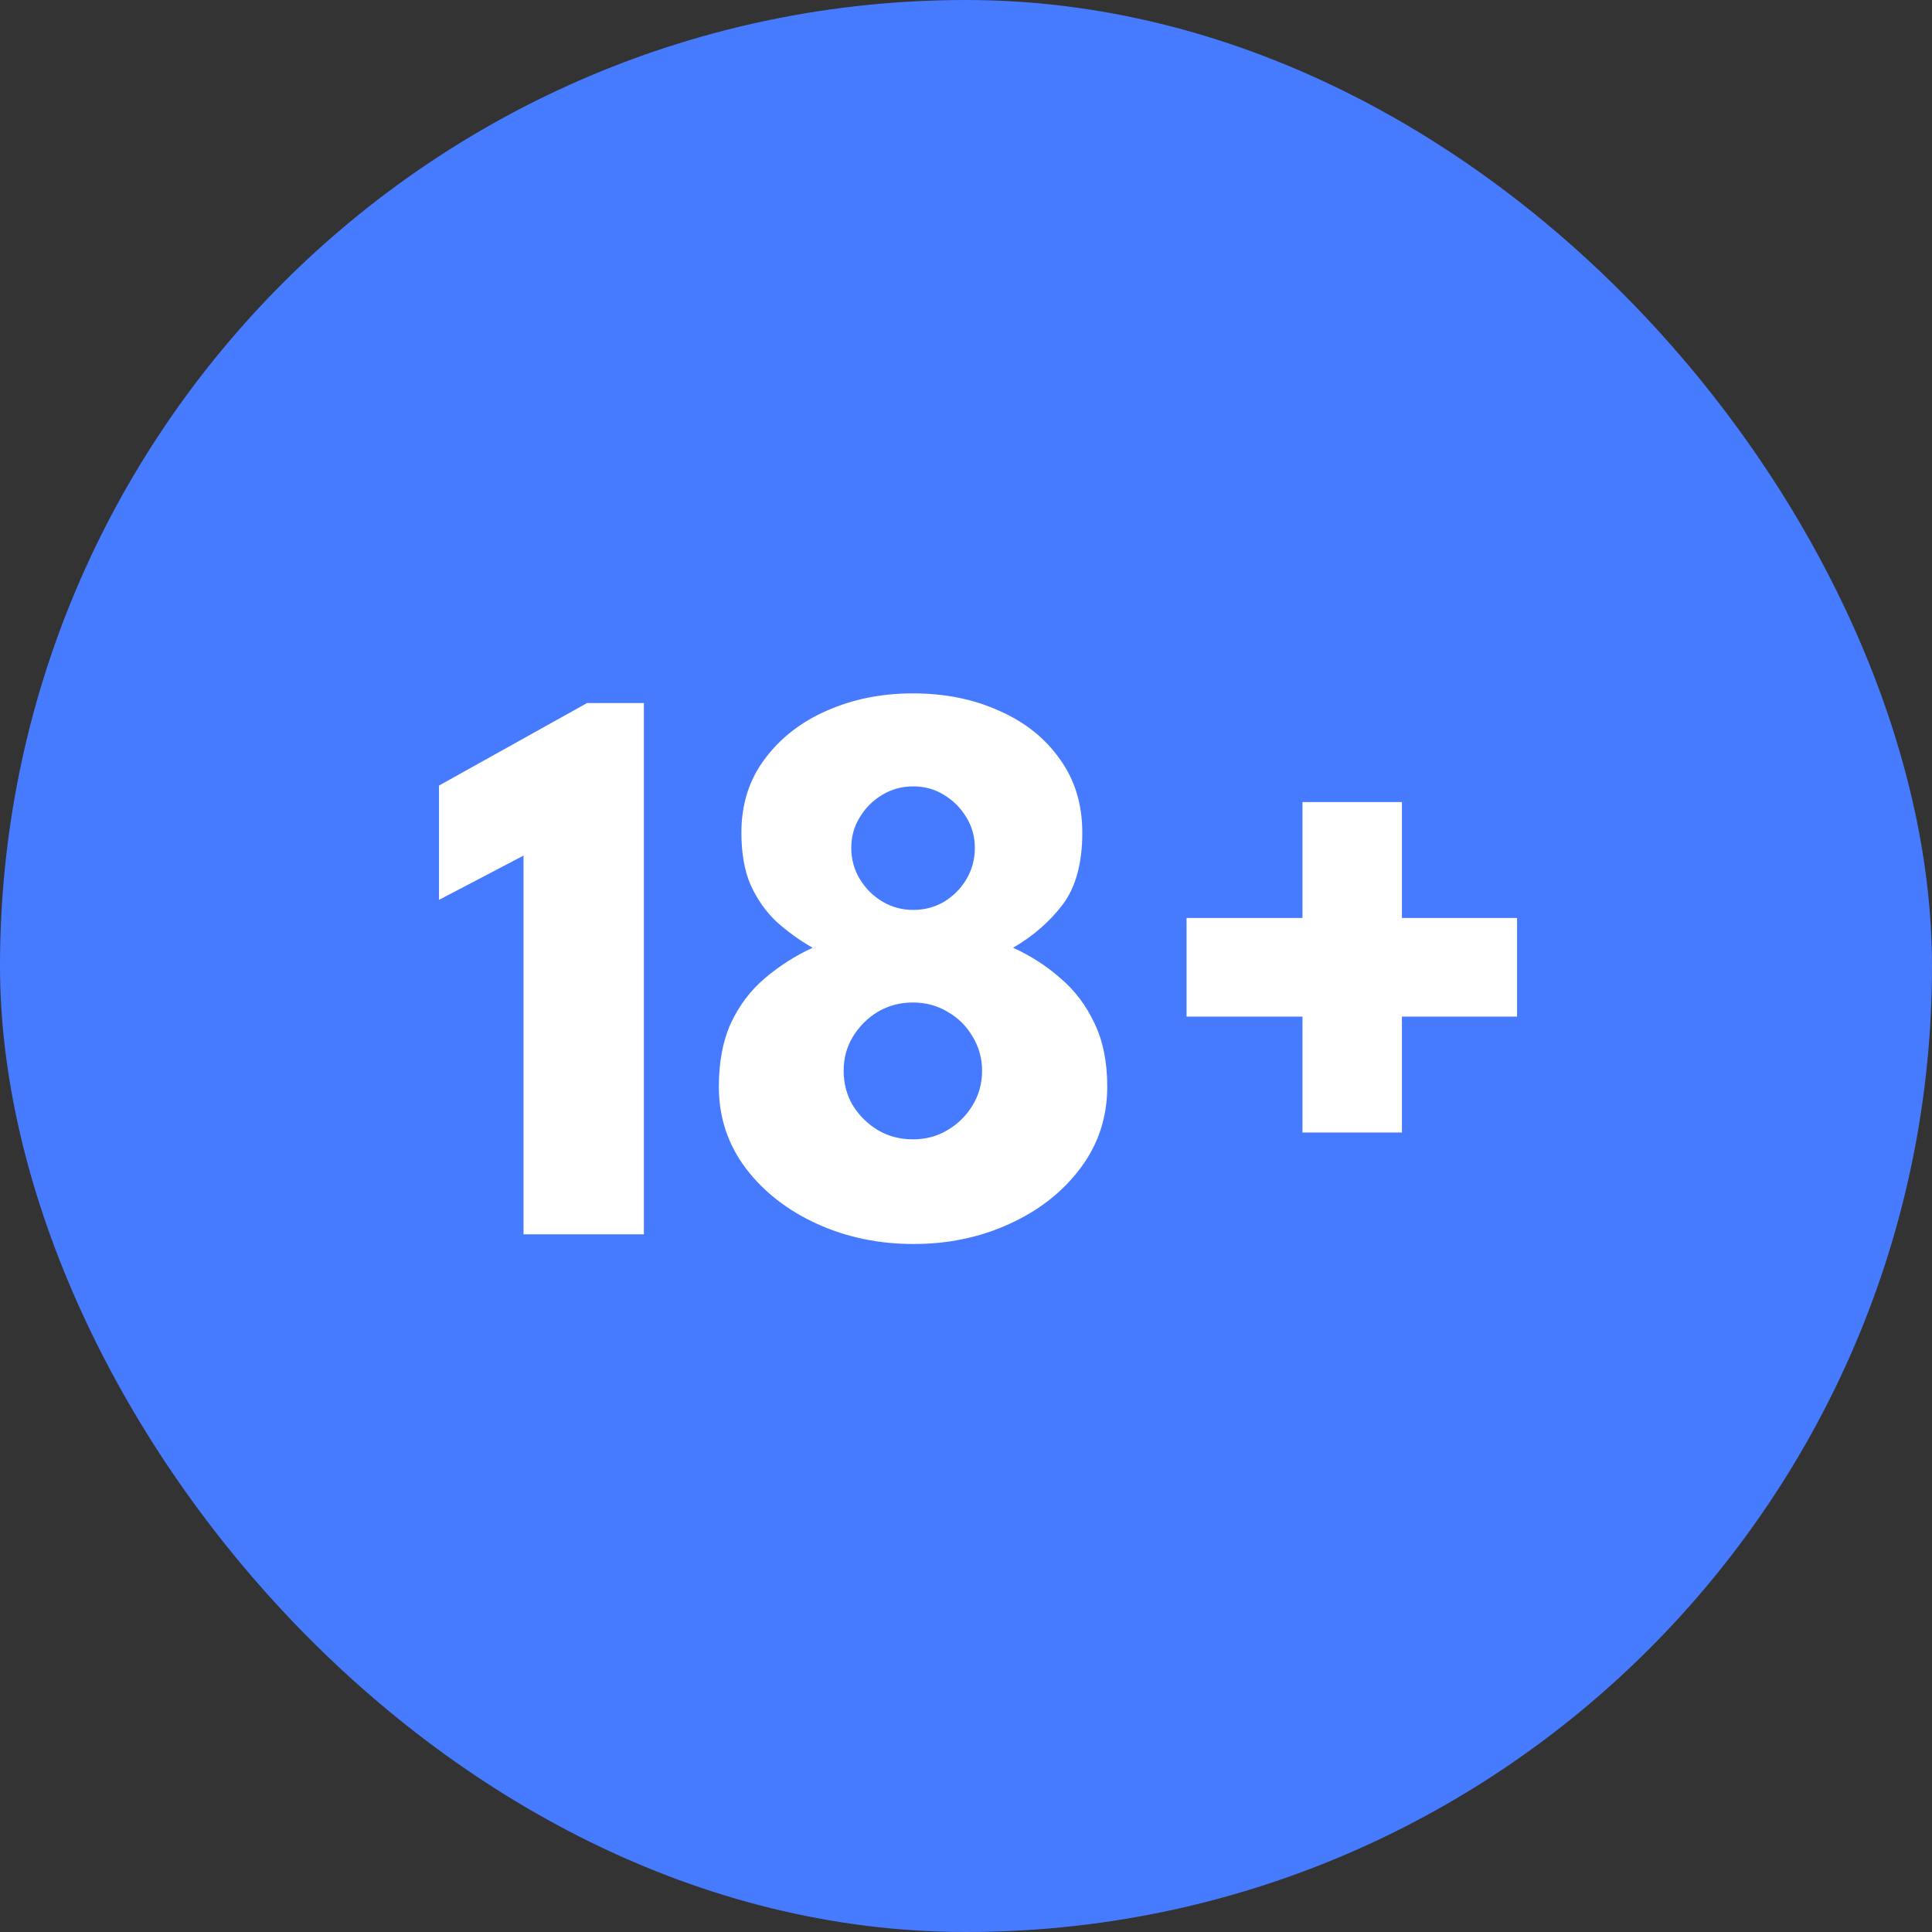
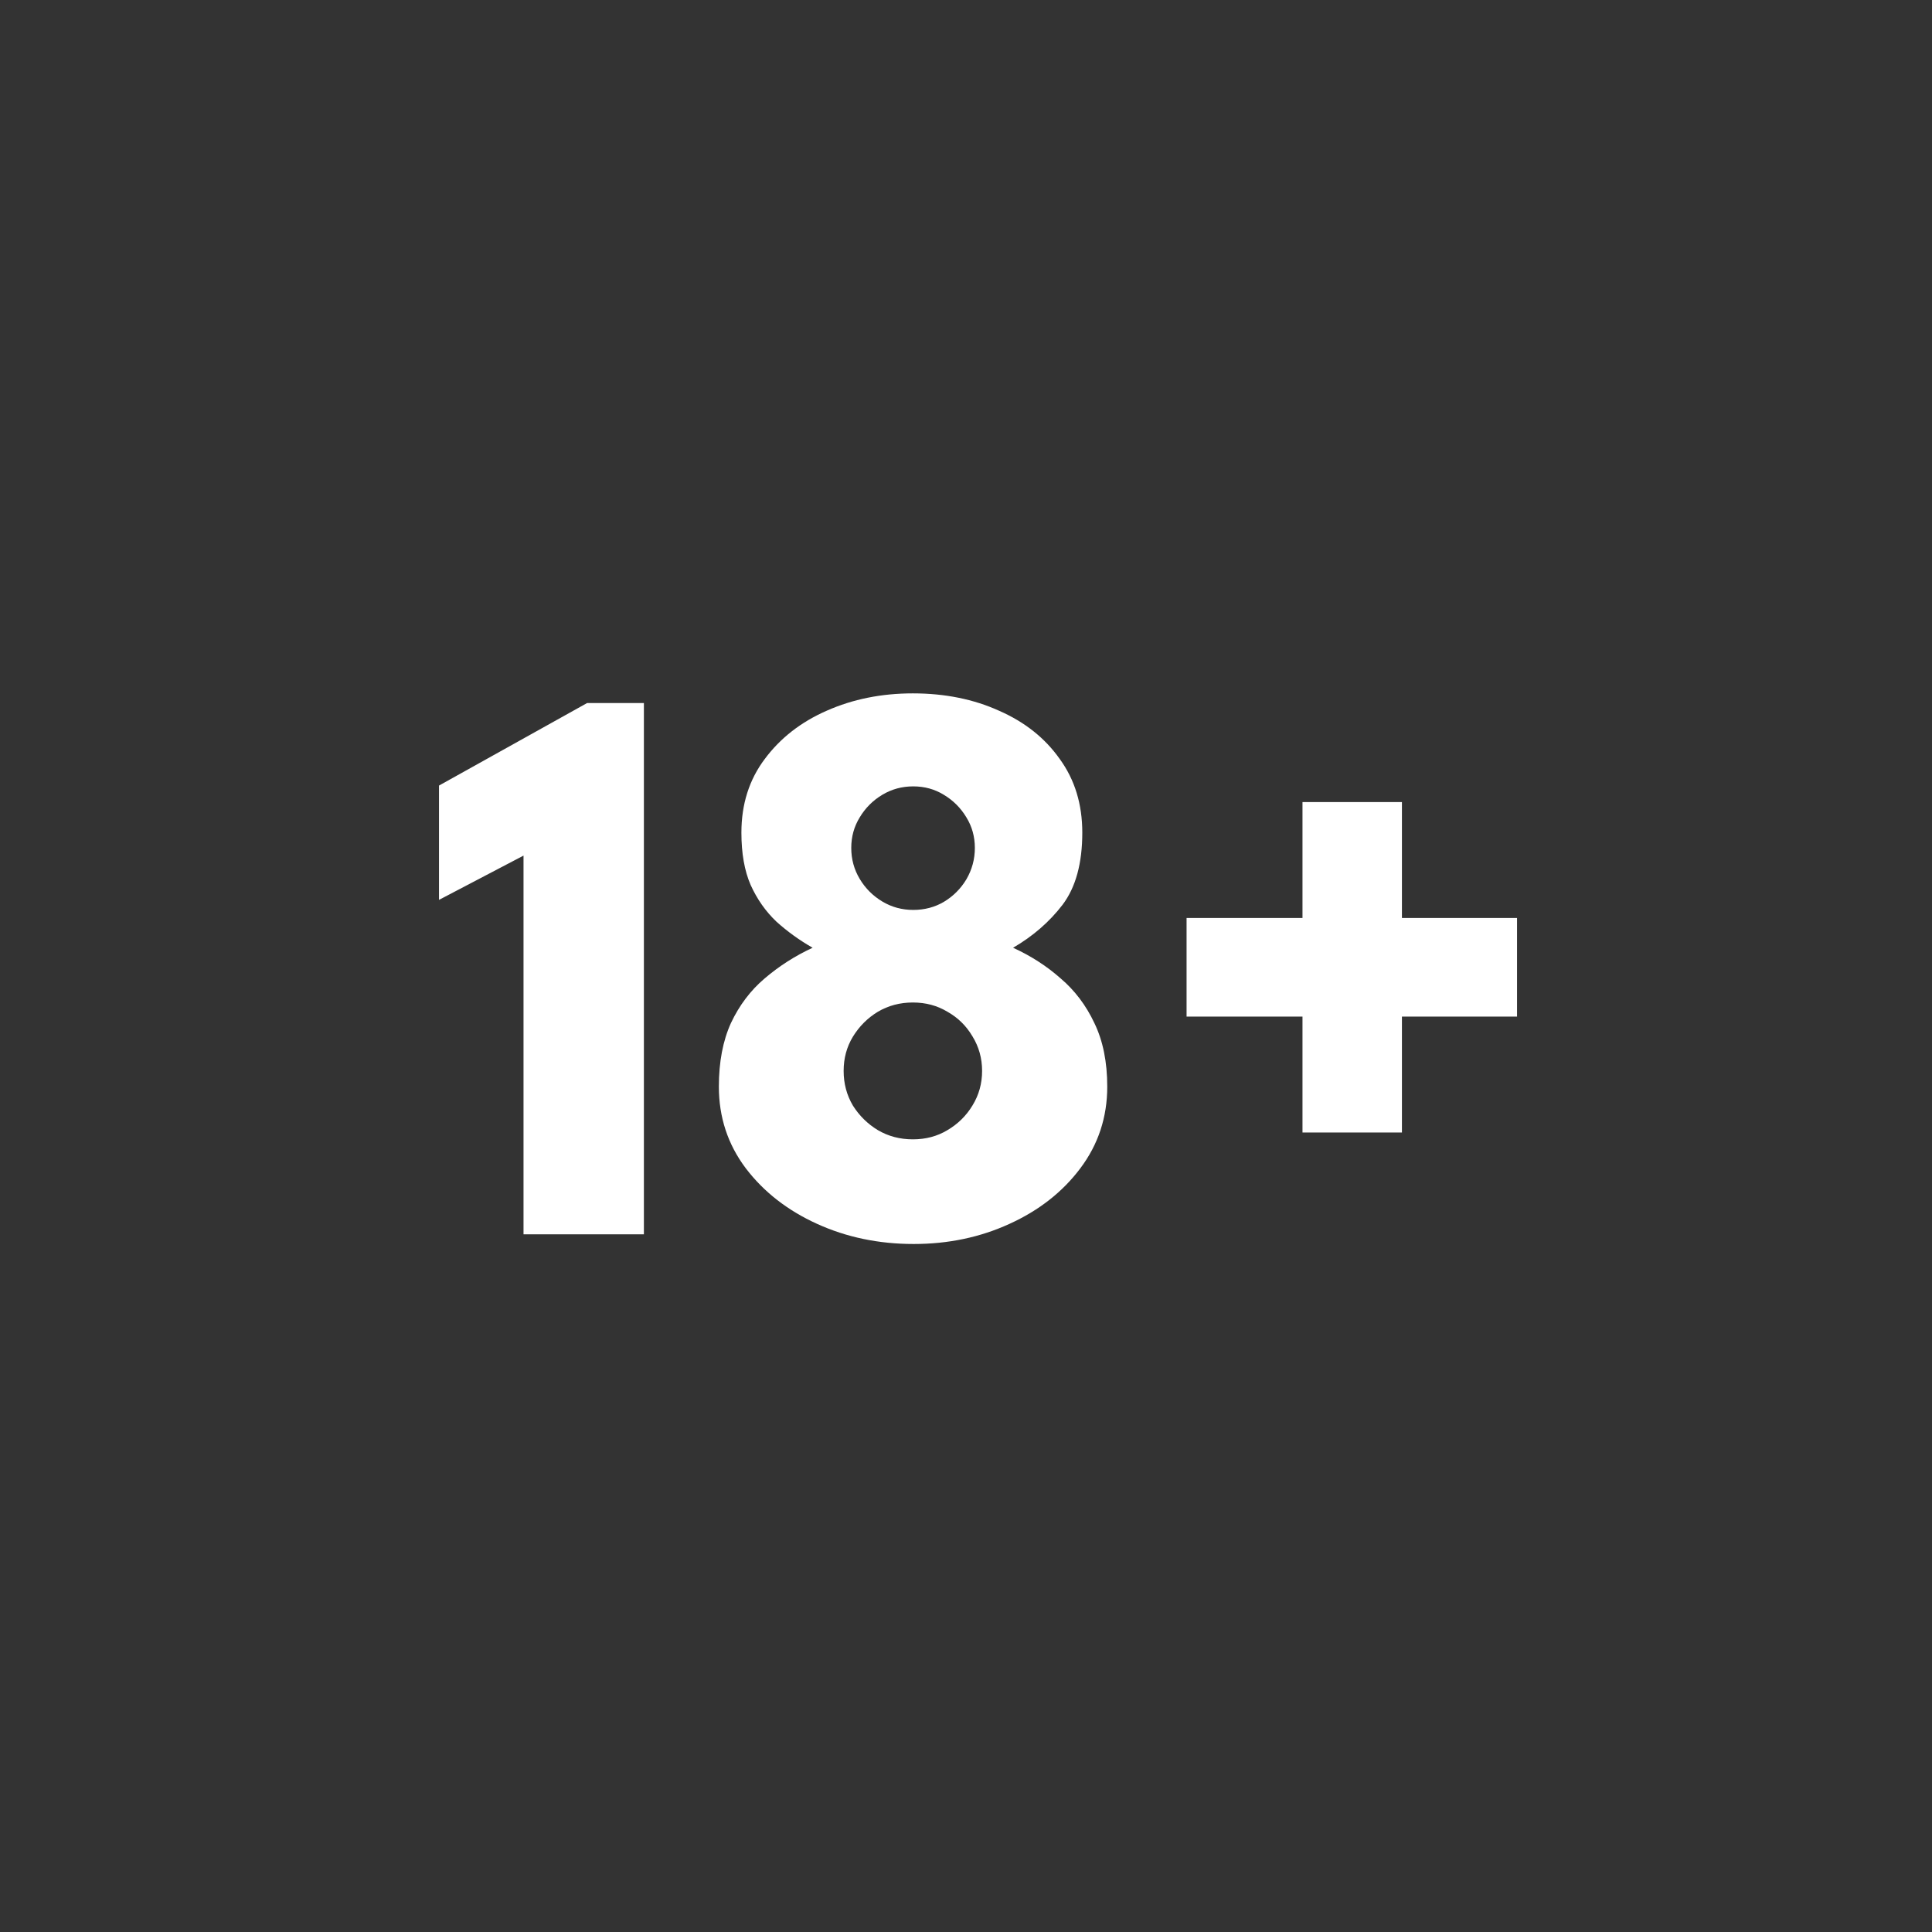
<svg xmlns="http://www.w3.org/2000/svg" width="36" height="36" viewBox="0 0 36 36" fill="none">
  <rect x="0" y="0" width="36" height="36" fill="#333333" stroke="none" />
-   <rect y="0" width="36" height="36" rx="18" fill="#477BFF" />
  <path d="M9.755 15.943L8.18 16.768V14.638L10.94 13.1H11.998V23H9.755V15.943ZM17.025 23.18C16.375 23.18 15.775 23.055 15.225 22.805C14.675 22.555 14.232 22.21 13.897 21.77C13.562 21.325 13.395 20.818 13.395 20.248C13.395 19.788 13.47 19.393 13.62 19.063C13.775 18.733 13.985 18.455 14.25 18.23C14.52 18 14.817 17.81 15.142 17.66C14.897 17.52 14.672 17.358 14.467 17.173C14.267 16.983 14.107 16.755 13.987 16.49C13.872 16.225 13.815 15.9 13.815 15.515C13.815 14.985 13.96 14.528 14.25 14.143C14.54 13.753 14.925 13.453 15.405 13.243C15.89 13.028 16.425 12.92 17.01 12.92C17.605 12.92 18.14 13.028 18.615 13.243C19.095 13.453 19.472 13.753 19.747 14.143C20.027 14.528 20.167 14.985 20.167 15.515C20.167 16.085 20.045 16.533 19.8 16.858C19.555 17.178 19.247 17.445 18.877 17.66C19.207 17.81 19.502 18 19.762 18.23C20.027 18.455 20.237 18.733 20.392 19.063C20.552 19.393 20.632 19.788 20.632 20.248C20.632 20.818 20.465 21.325 20.13 21.77C19.8 22.21 19.36 22.555 18.81 22.805C18.265 23.055 17.67 23.18 17.025 23.18ZM17.01 21.23C17.25 21.23 17.465 21.173 17.655 21.058C17.85 20.943 18.005 20.79 18.12 20.6C18.24 20.405 18.3 20.19 18.3 19.955C18.3 19.72 18.24 19.505 18.12 19.31C18.005 19.115 17.85 18.963 17.655 18.853C17.465 18.738 17.25 18.68 17.01 18.68C16.77 18.68 16.552 18.738 16.357 18.853C16.167 18.968 16.012 19.123 15.892 19.318C15.777 19.508 15.72 19.72 15.72 19.955C15.72 20.19 15.777 20.405 15.892 20.6C16.012 20.79 16.167 20.943 16.357 21.058C16.552 21.173 16.77 21.23 17.01 21.23ZM17.017 16.955C17.227 16.955 17.417 16.905 17.587 16.805C17.762 16.7 17.902 16.56 18.007 16.385C18.112 16.205 18.165 16.01 18.165 15.8C18.165 15.59 18.112 15.4 18.007 15.23C17.902 15.055 17.762 14.915 17.587 14.81C17.417 14.705 17.227 14.653 17.017 14.653C16.807 14.653 16.615 14.705 16.44 14.81C16.265 14.915 16.125 15.055 16.02 15.23C15.915 15.4 15.862 15.59 15.862 15.8C15.862 16.01 15.915 16.203 16.02 16.378C16.125 16.553 16.265 16.693 16.44 16.798C16.615 16.903 16.807 16.955 17.017 16.955ZM26.123 18.943V21.103H24.27V18.943H22.11V17.105H24.27V14.945H26.123V17.105H28.268V18.943H26.123Z" fill="white" />
</svg>